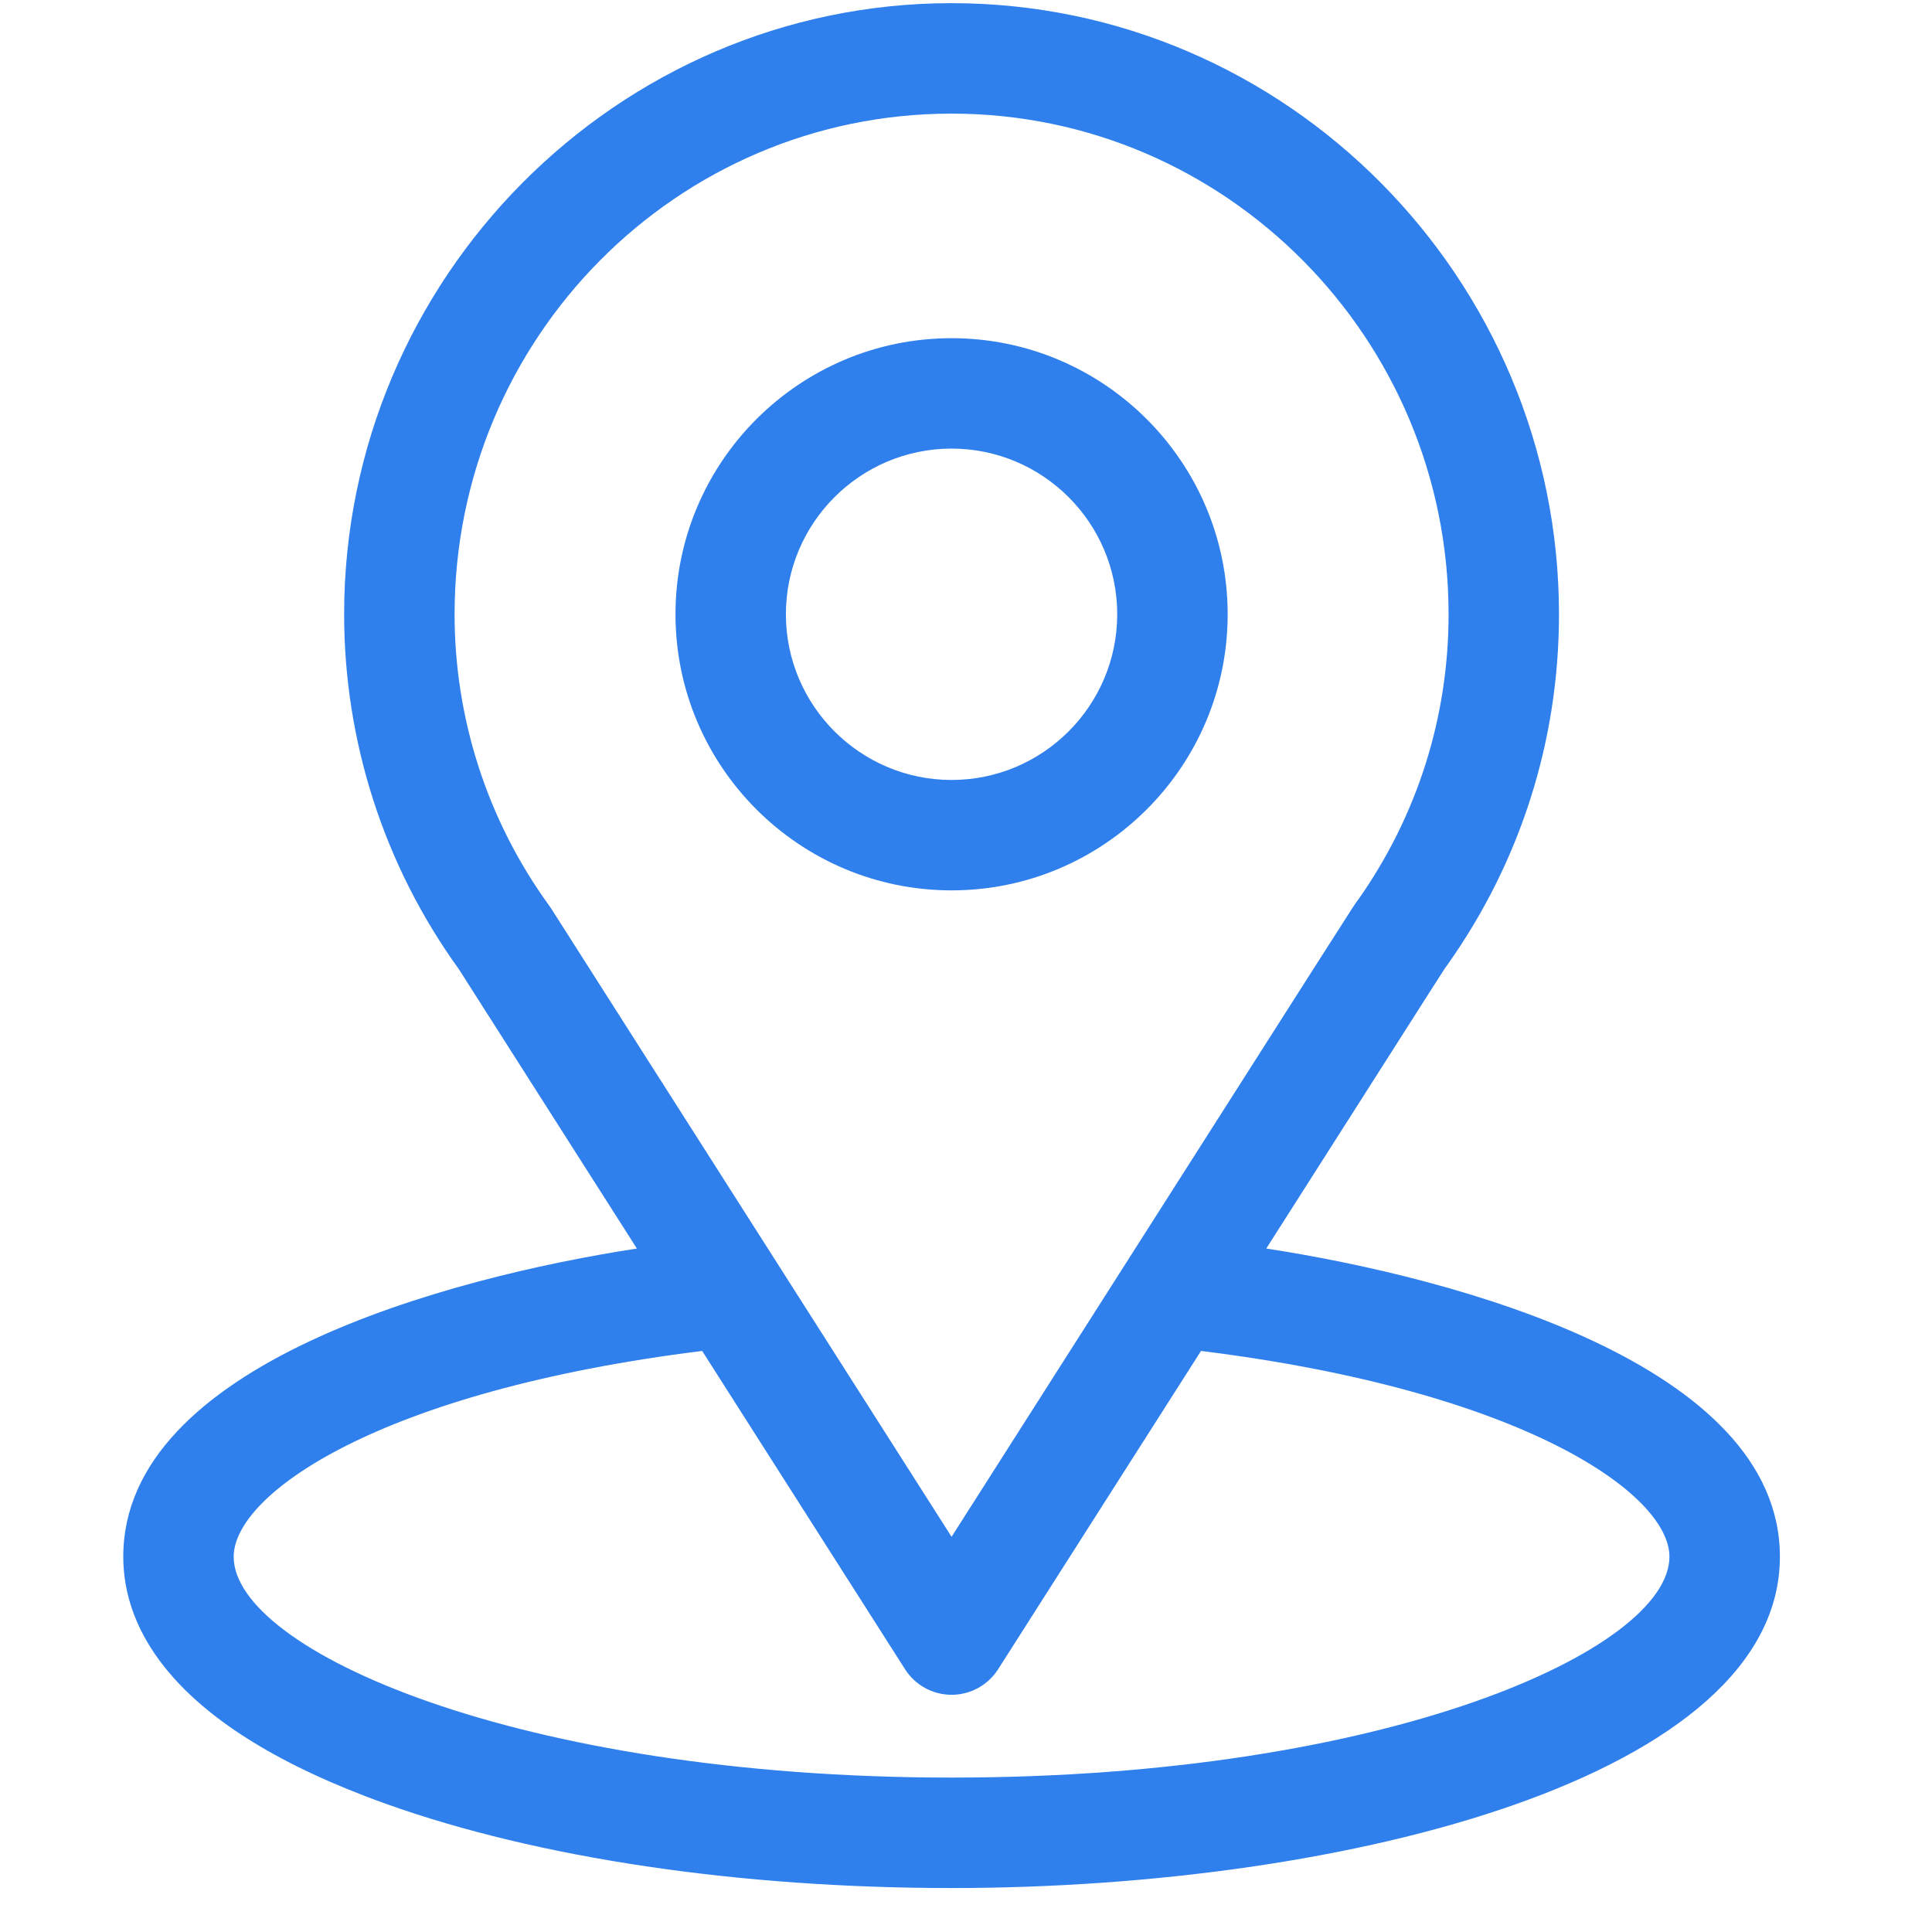
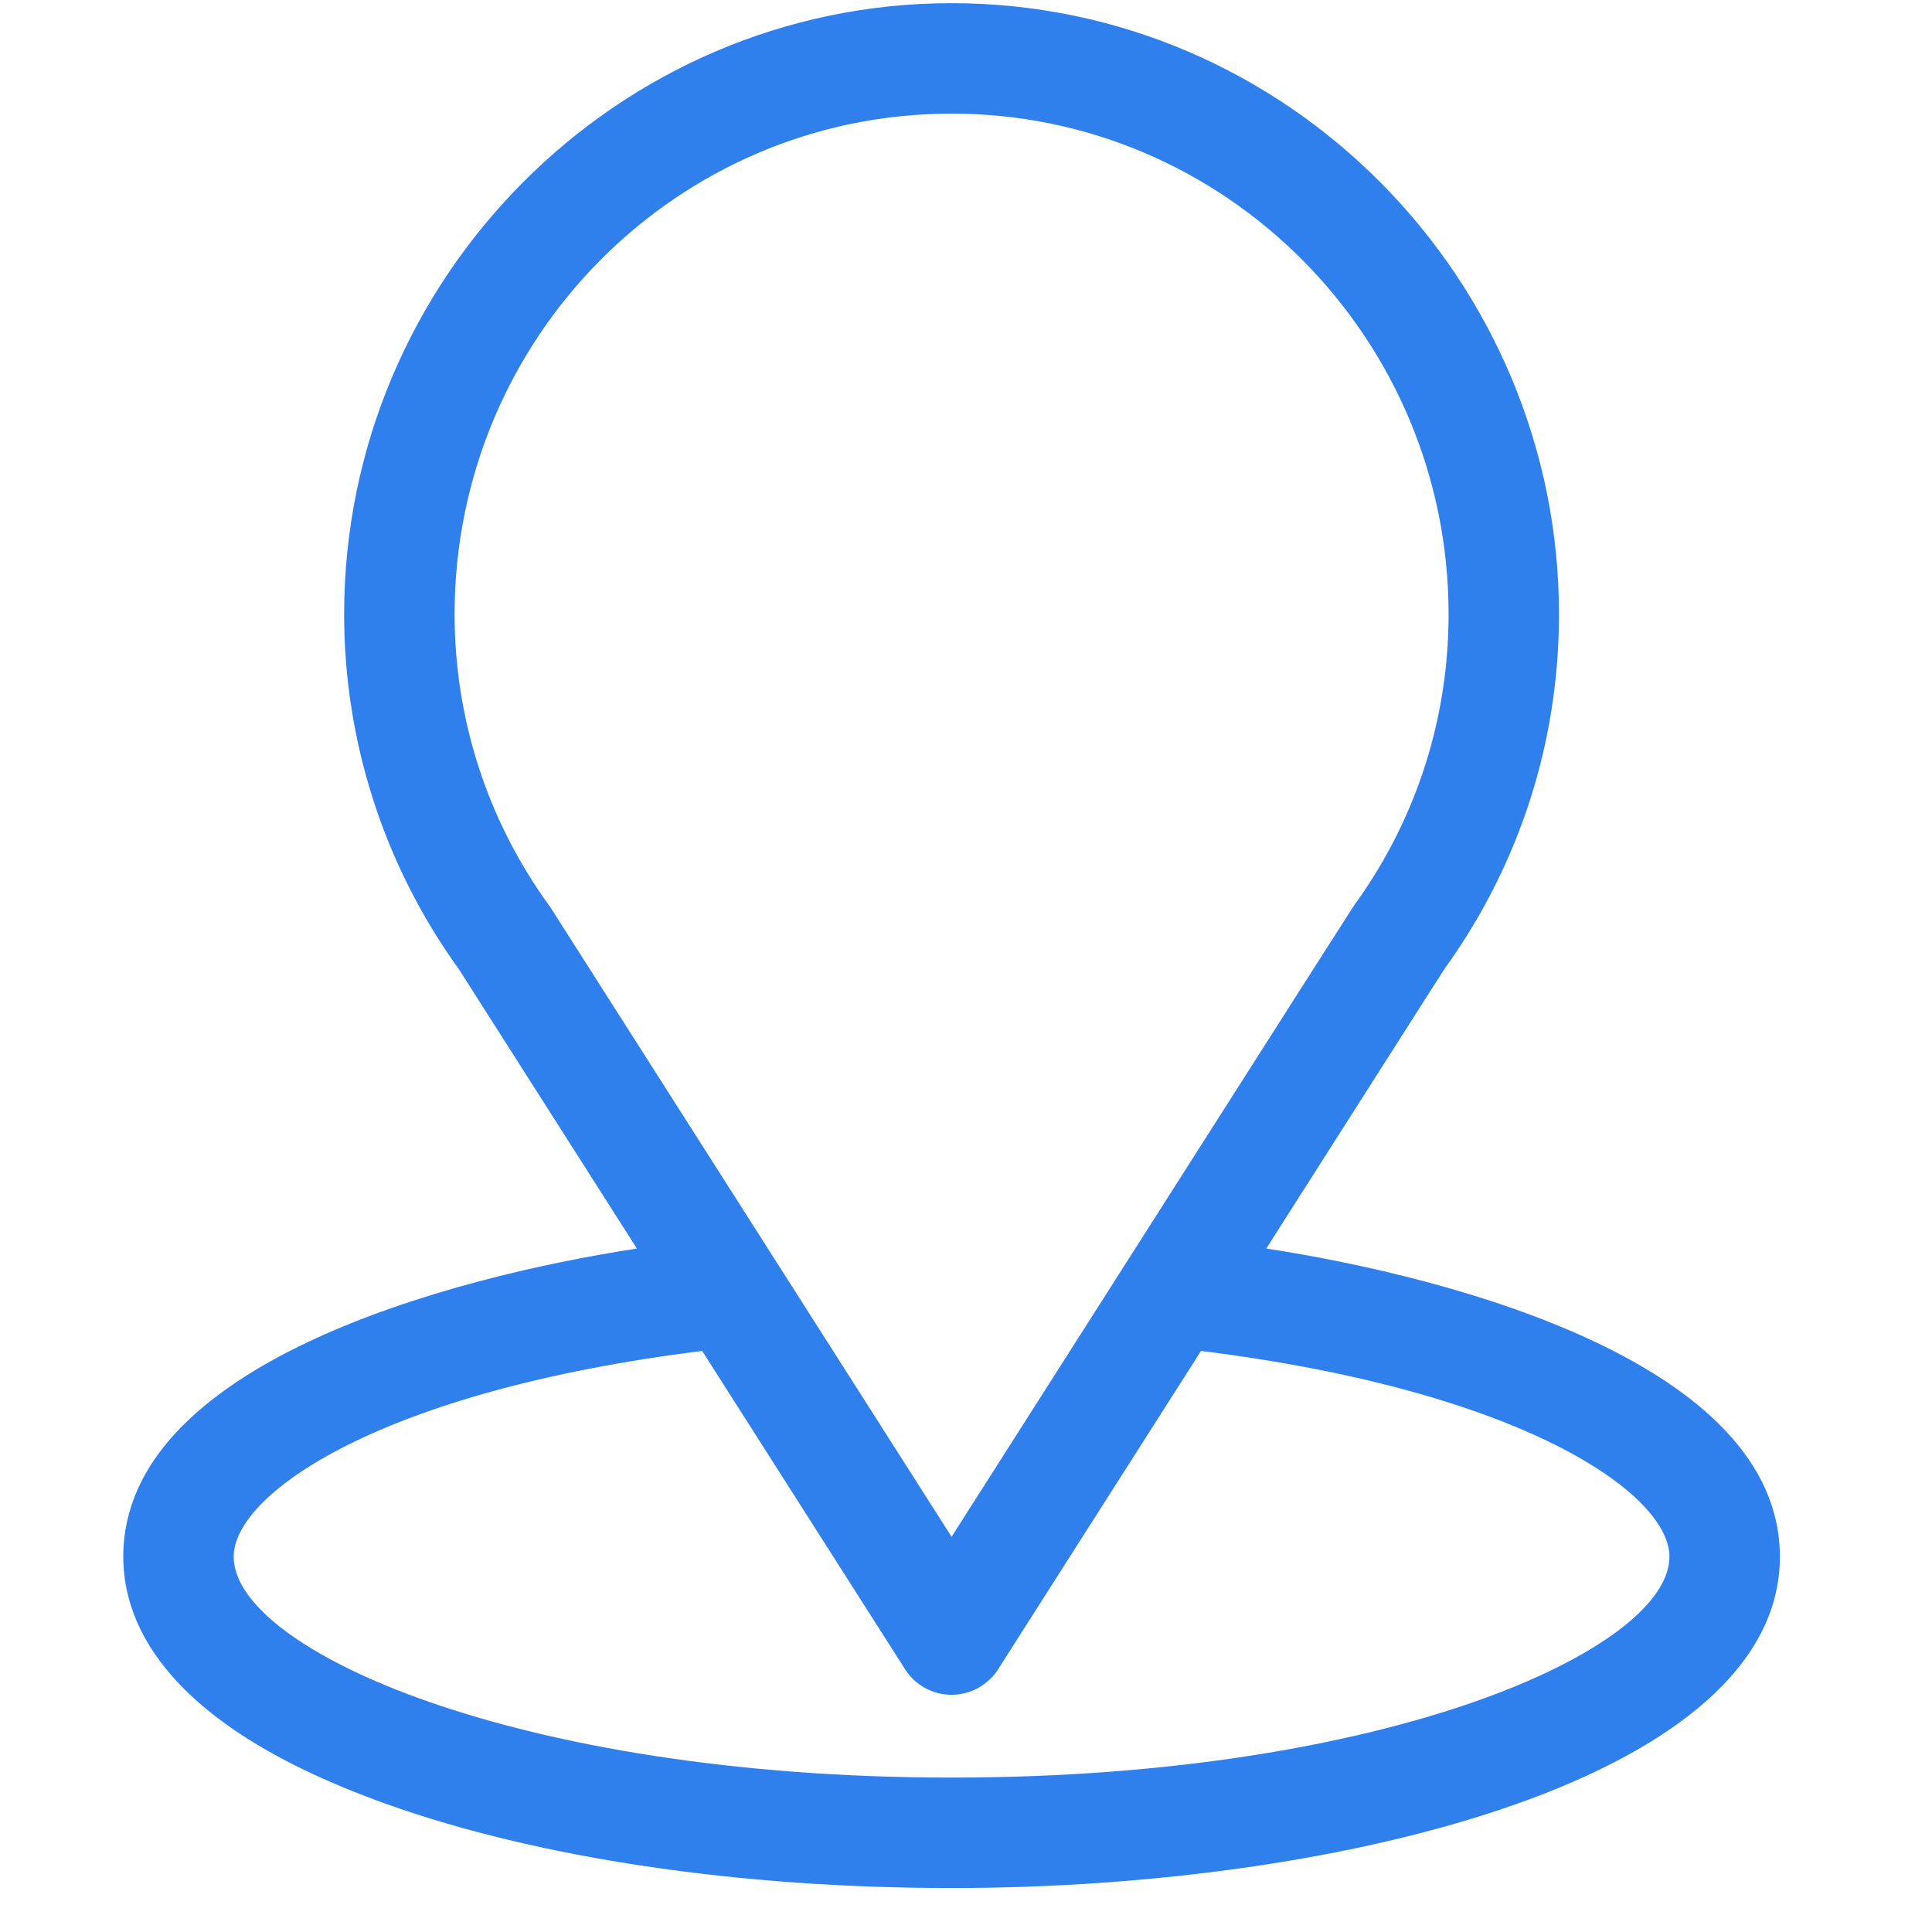
<svg xmlns="http://www.w3.org/2000/svg" width="41" height="41" viewBox="0 0 41 41" fill="none">
  <g clip-path="url(#clip0_2214_835)">
-     <path d="M26.872 26.496C31.128 19.817 30.593 20.65 30.716 20.476C32.265 18.29 33.084 15.717 33.084 13.036C33.084 5.925 27.314 0.067 20.194 0.067C13.097 0.067 7.303 5.913 7.303 13.036C7.303 15.716 8.139 18.355 9.74 20.571L13.516 26.496C9.479 27.116 2.616 28.965 2.616 33.036C2.616 34.52 3.584 36.635 8.199 38.283C11.421 39.433 15.681 40.067 20.194 40.067C28.633 40.067 37.772 37.687 37.772 33.036C37.772 28.964 30.917 27.117 26.872 26.496ZM11.698 19.282C11.685 19.261 11.671 19.242 11.657 19.222C10.325 17.39 9.647 15.219 9.647 13.036C9.647 7.175 14.366 2.411 20.194 2.411C26.009 2.411 30.741 7.177 30.741 13.036C30.741 15.222 30.075 17.32 28.815 19.104C28.702 19.253 29.291 18.338 20.194 32.613L11.698 19.282ZM20.194 37.723C10.976 37.723 4.959 35.014 4.959 33.036C4.959 31.706 8.051 29.521 14.901 28.669L19.206 35.423C19.421 35.761 19.793 35.966 20.194 35.966C20.594 35.966 20.967 35.761 21.182 35.423L25.487 28.669C32.337 29.521 35.428 31.706 35.428 33.036C35.428 34.997 29.466 37.723 20.194 37.723Z" fill="#2F80ED" />
-     <path d="M20.194 7.177C16.963 7.177 14.335 9.805 14.335 13.036C14.335 16.267 16.963 18.895 20.194 18.895C23.425 18.895 26.053 16.267 26.053 13.036C26.053 9.805 23.425 7.177 20.194 7.177ZM20.194 16.552C18.255 16.552 16.678 14.974 16.678 13.036C16.678 11.097 18.255 9.52 20.194 9.52C22.132 9.52 23.709 11.097 23.709 13.036C23.709 14.974 22.132 16.552 20.194 16.552Z" fill="#2F80ED" />
+     <path d="M26.872 26.496C31.128 19.817 30.593 20.65 30.716 20.476C32.265 18.29 33.084 15.717 33.084 13.036C33.084 5.925 27.314 0.067 20.194 0.067C13.097 0.067 7.303 5.913 7.303 13.036C7.303 15.716 8.139 18.355 9.74 20.571L13.516 26.496C9.479 27.116 2.616 28.965 2.616 33.036C2.616 34.52 3.584 36.635 8.199 38.283C11.421 39.433 15.681 40.067 20.194 40.067C28.633 40.067 37.772 37.687 37.772 33.036C37.772 28.964 30.917 27.117 26.872 26.496M11.698 19.282C11.685 19.261 11.671 19.242 11.657 19.222C10.325 17.39 9.647 15.219 9.647 13.036C9.647 7.175 14.366 2.411 20.194 2.411C26.009 2.411 30.741 7.177 30.741 13.036C30.741 15.222 30.075 17.32 28.815 19.104C28.702 19.253 29.291 18.338 20.194 32.613L11.698 19.282ZM20.194 37.723C10.976 37.723 4.959 35.014 4.959 33.036C4.959 31.706 8.051 29.521 14.901 28.669L19.206 35.423C19.421 35.761 19.793 35.966 20.194 35.966C20.594 35.966 20.967 35.761 21.182 35.423L25.487 28.669C32.337 29.521 35.428 31.706 35.428 33.036C35.428 34.997 29.466 37.723 20.194 37.723Z" fill="#2F80ED" />
  </g>
  <defs>
    <clipPath id="clip0_2214_835">
      <rect width="40" height="40" fill="white" transform="translate(0.194 0.067)" />
    </clipPath>
  </defs>
</svg>